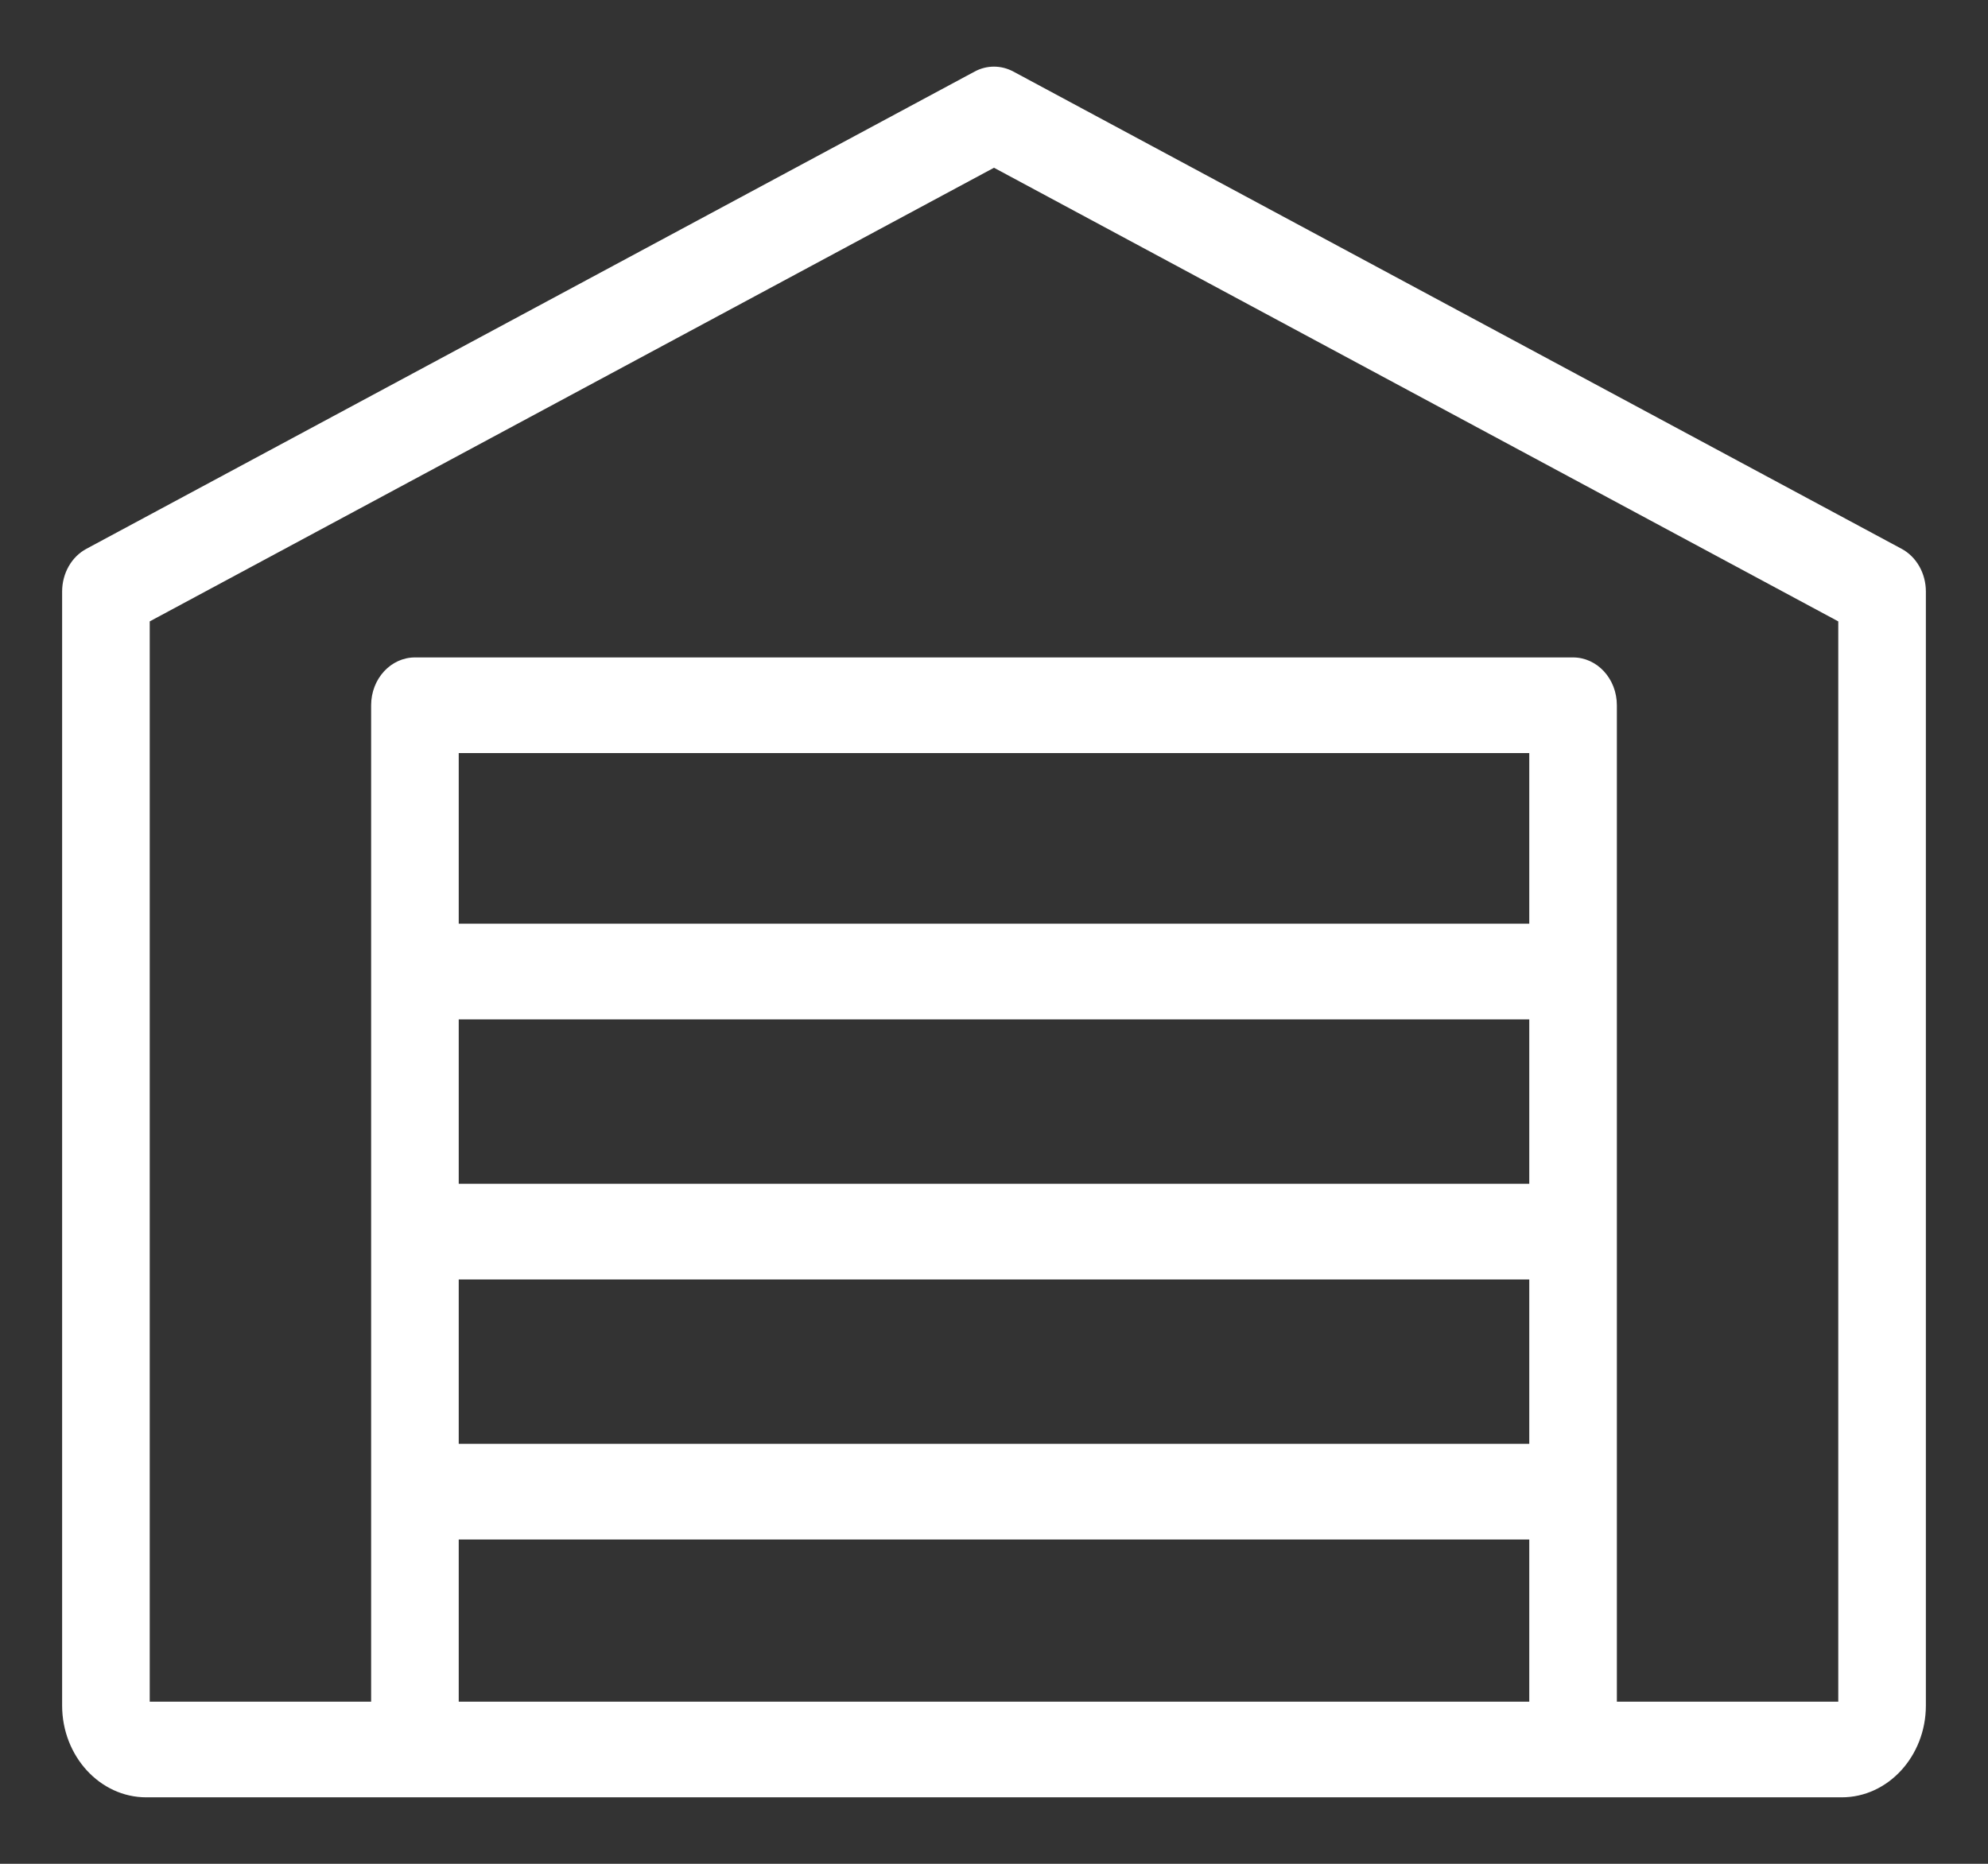
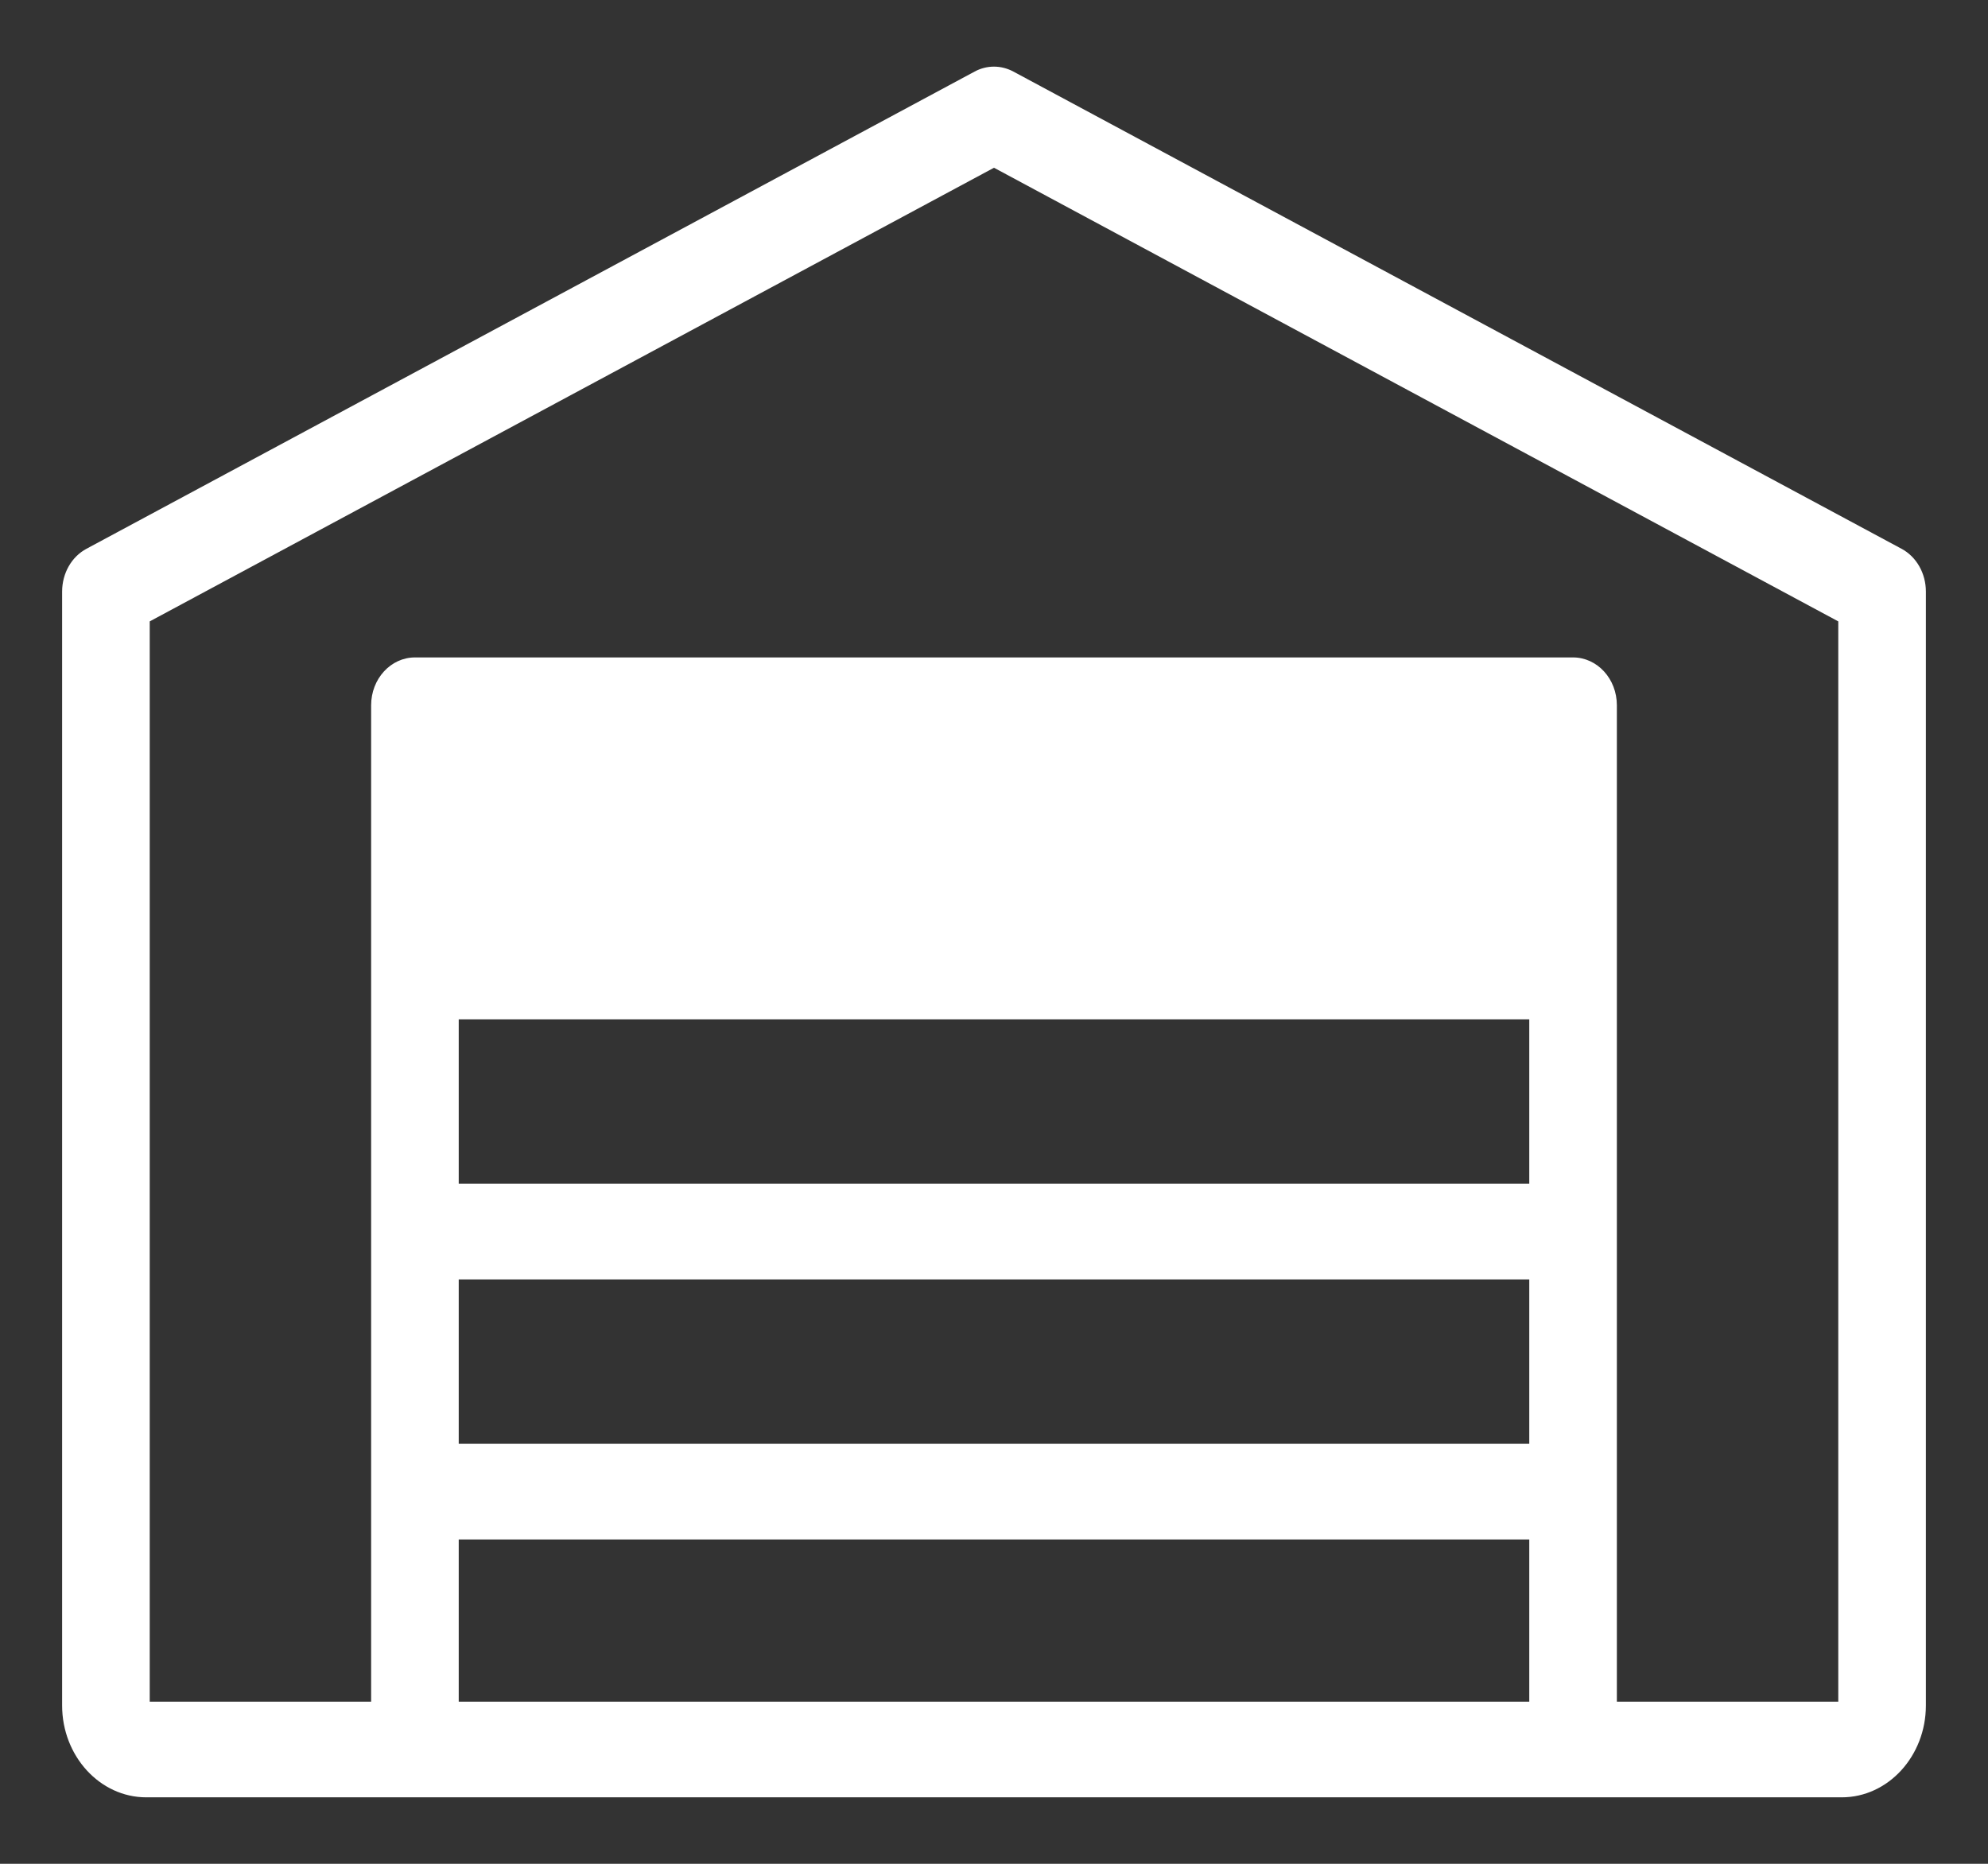
<svg xmlns="http://www.w3.org/2000/svg" width="16" height="15" viewBox="0 0 16 15" fill="none">
  <rect x="0" y="0" width="16" height="15" fill="#333333" stroke="none" />
-   <path d="M15.303 4.416L8.156 0.576C8.057 0.523 7.942 0.523 7.844 0.576L0.697 4.416C0.576 4.48 0.5 4.614 0.5 4.761V13.726C0.5 14.133 0.804 14.465 1.177 14.465H14.823C15.196 14.465 15.5 14.133 15.5 13.726V4.761C15.5 4.614 15.424 4.48 15.303 4.416ZM12.308 9.527H3.692V8.204H12.308V9.527ZM3.692 10.297H12.308V11.62H3.692V10.297ZM12.308 7.434H3.692V6.061H12.308V7.434ZM3.692 12.39H12.308V13.695H3.692V12.39ZM14.795 13.695H13.013V5.676C13.013 5.463 12.855 5.291 12.66 5.291H3.34C3.145 5.291 2.987 5.463 2.987 5.676V13.695H1.205V5.001L8 1.35L14.795 5.001V13.695Z" fill="white" />
+   <path d="M15.303 4.416L8.156 0.576C8.057 0.523 7.942 0.523 7.844 0.576L0.697 4.416C0.576 4.48 0.5 4.614 0.5 4.761V13.726C0.5 14.133 0.804 14.465 1.177 14.465H14.823C15.196 14.465 15.5 14.133 15.5 13.726V4.761C15.5 4.614 15.424 4.48 15.303 4.416ZM12.308 9.527H3.692V8.204H12.308V9.527ZM3.692 10.297H12.308V11.62H3.692V10.297ZM12.308 7.434H3.692H12.308V7.434ZM3.692 12.39H12.308V13.695H3.692V12.39ZM14.795 13.695H13.013V5.676C13.013 5.463 12.855 5.291 12.66 5.291H3.34C3.145 5.291 2.987 5.463 2.987 5.676V13.695H1.205V5.001L8 1.35L14.795 5.001V13.695Z" fill="white" />
</svg>